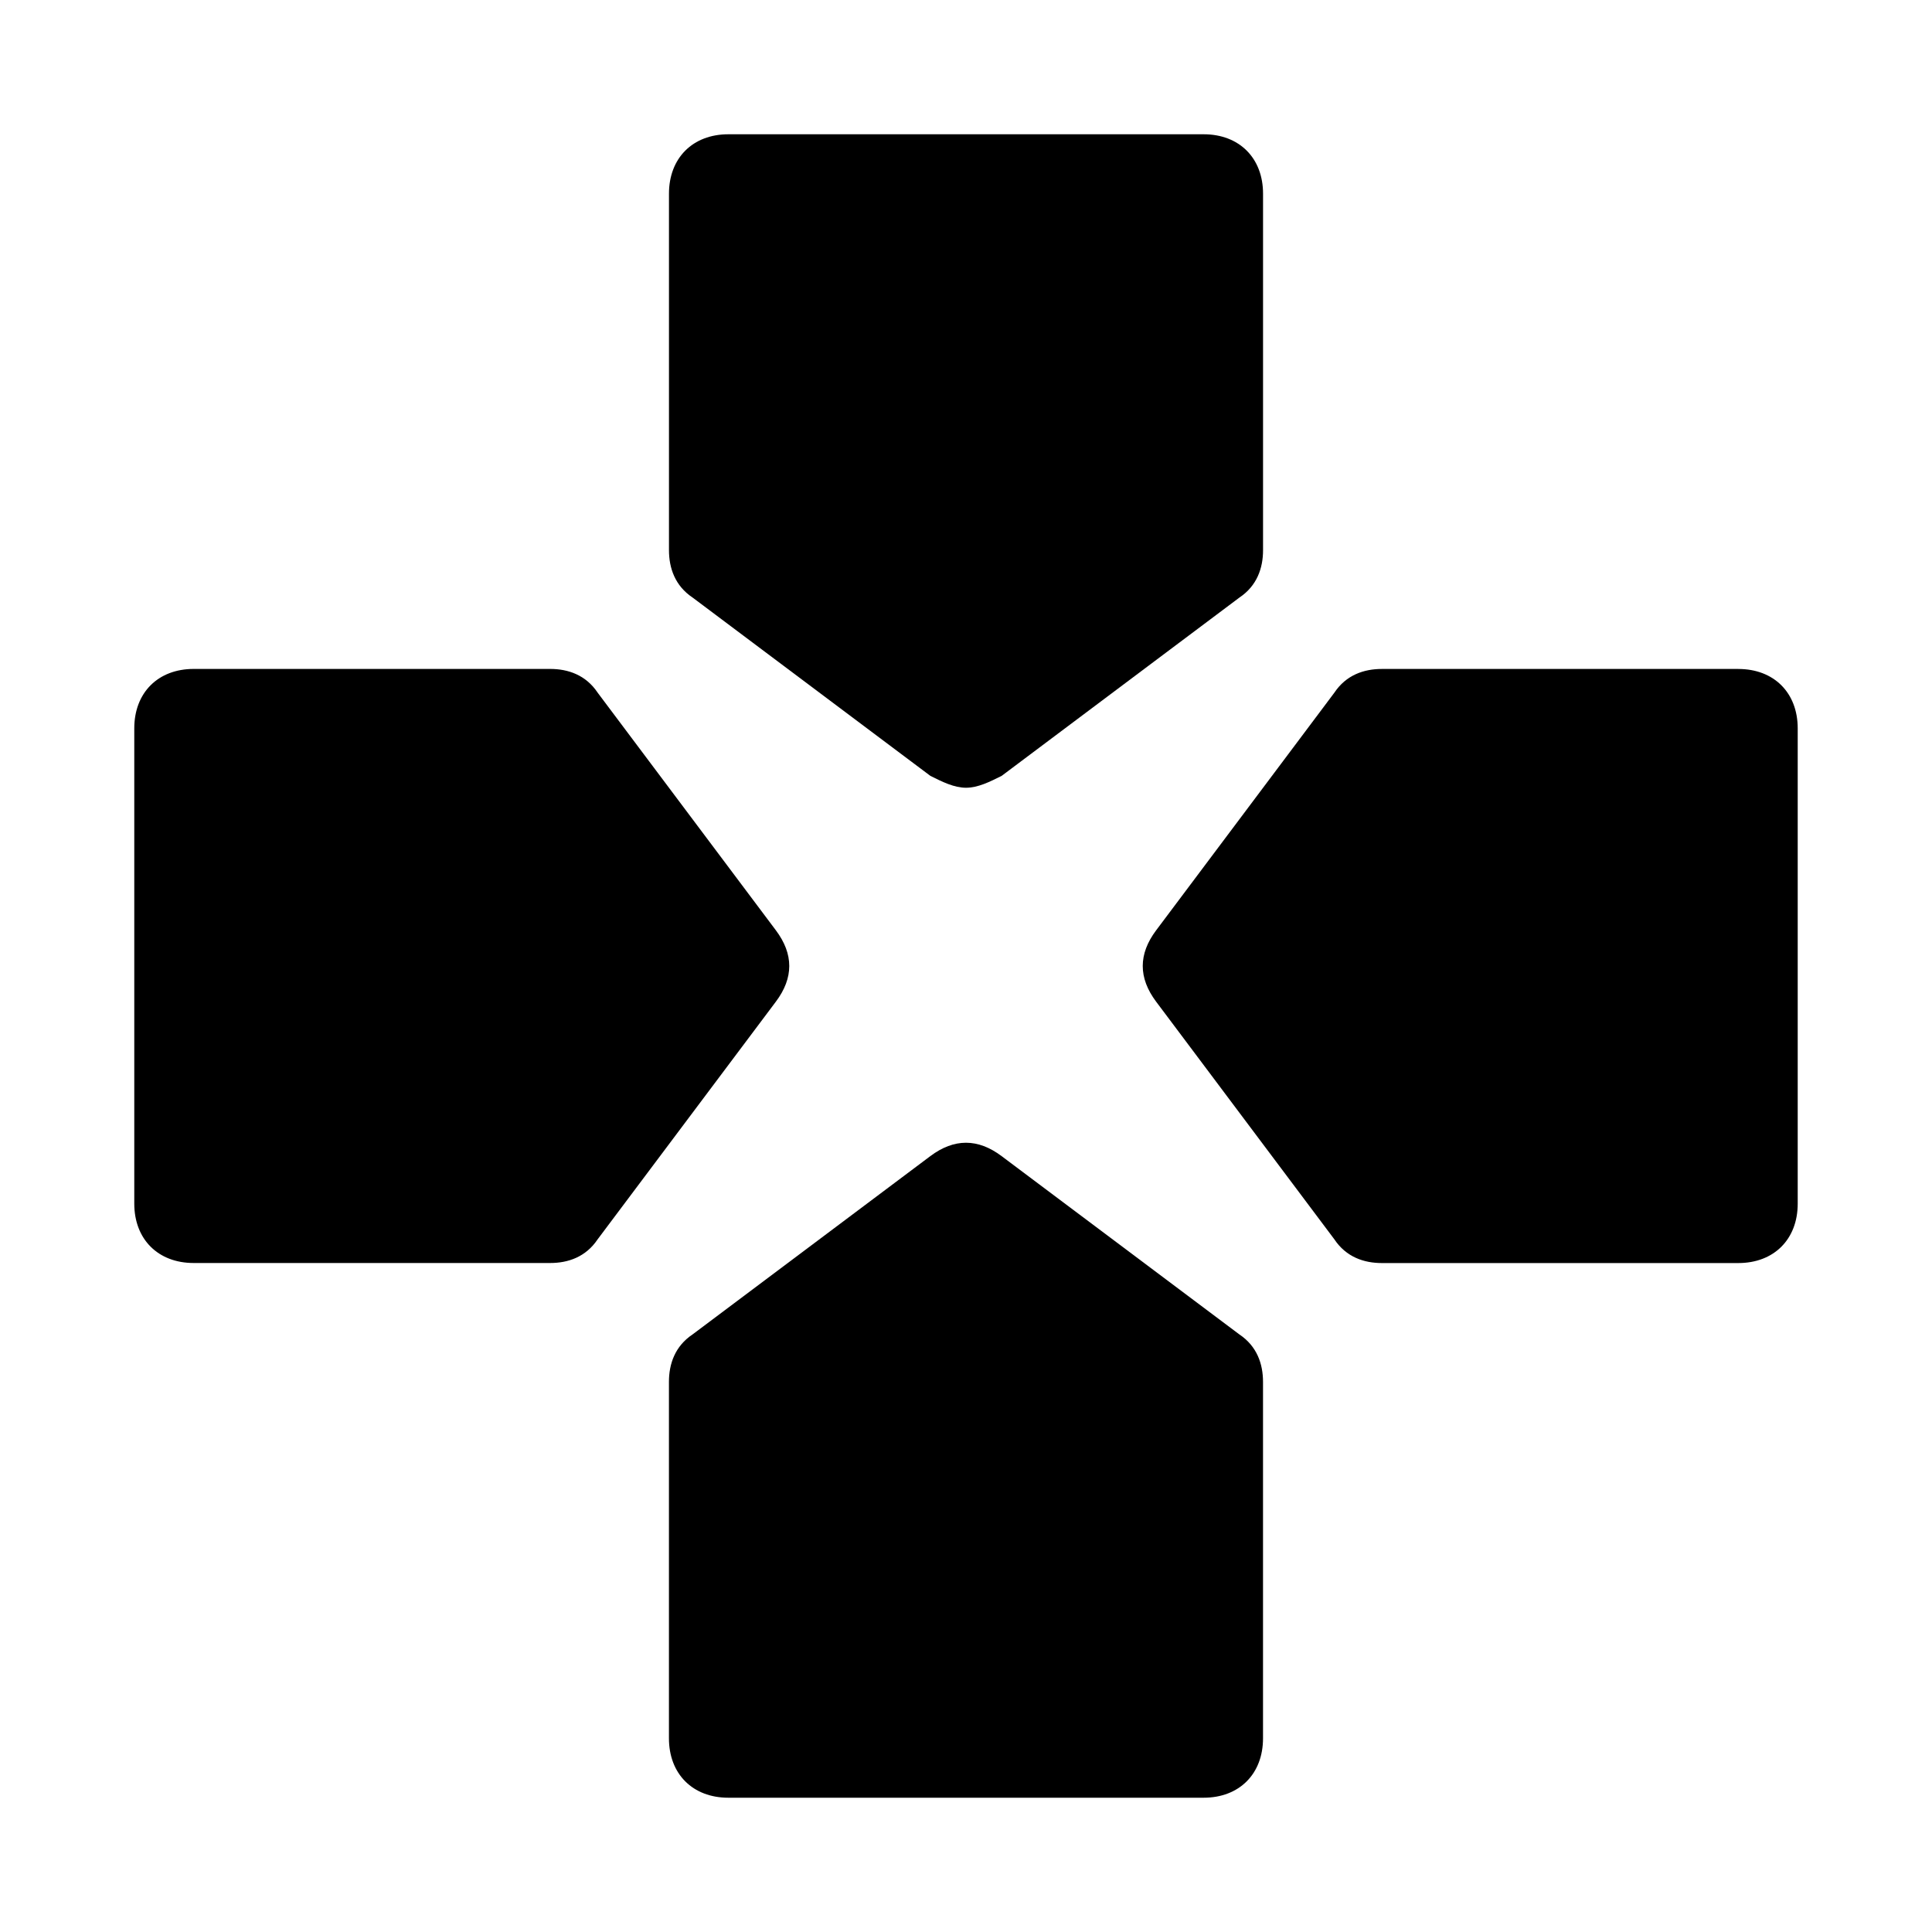
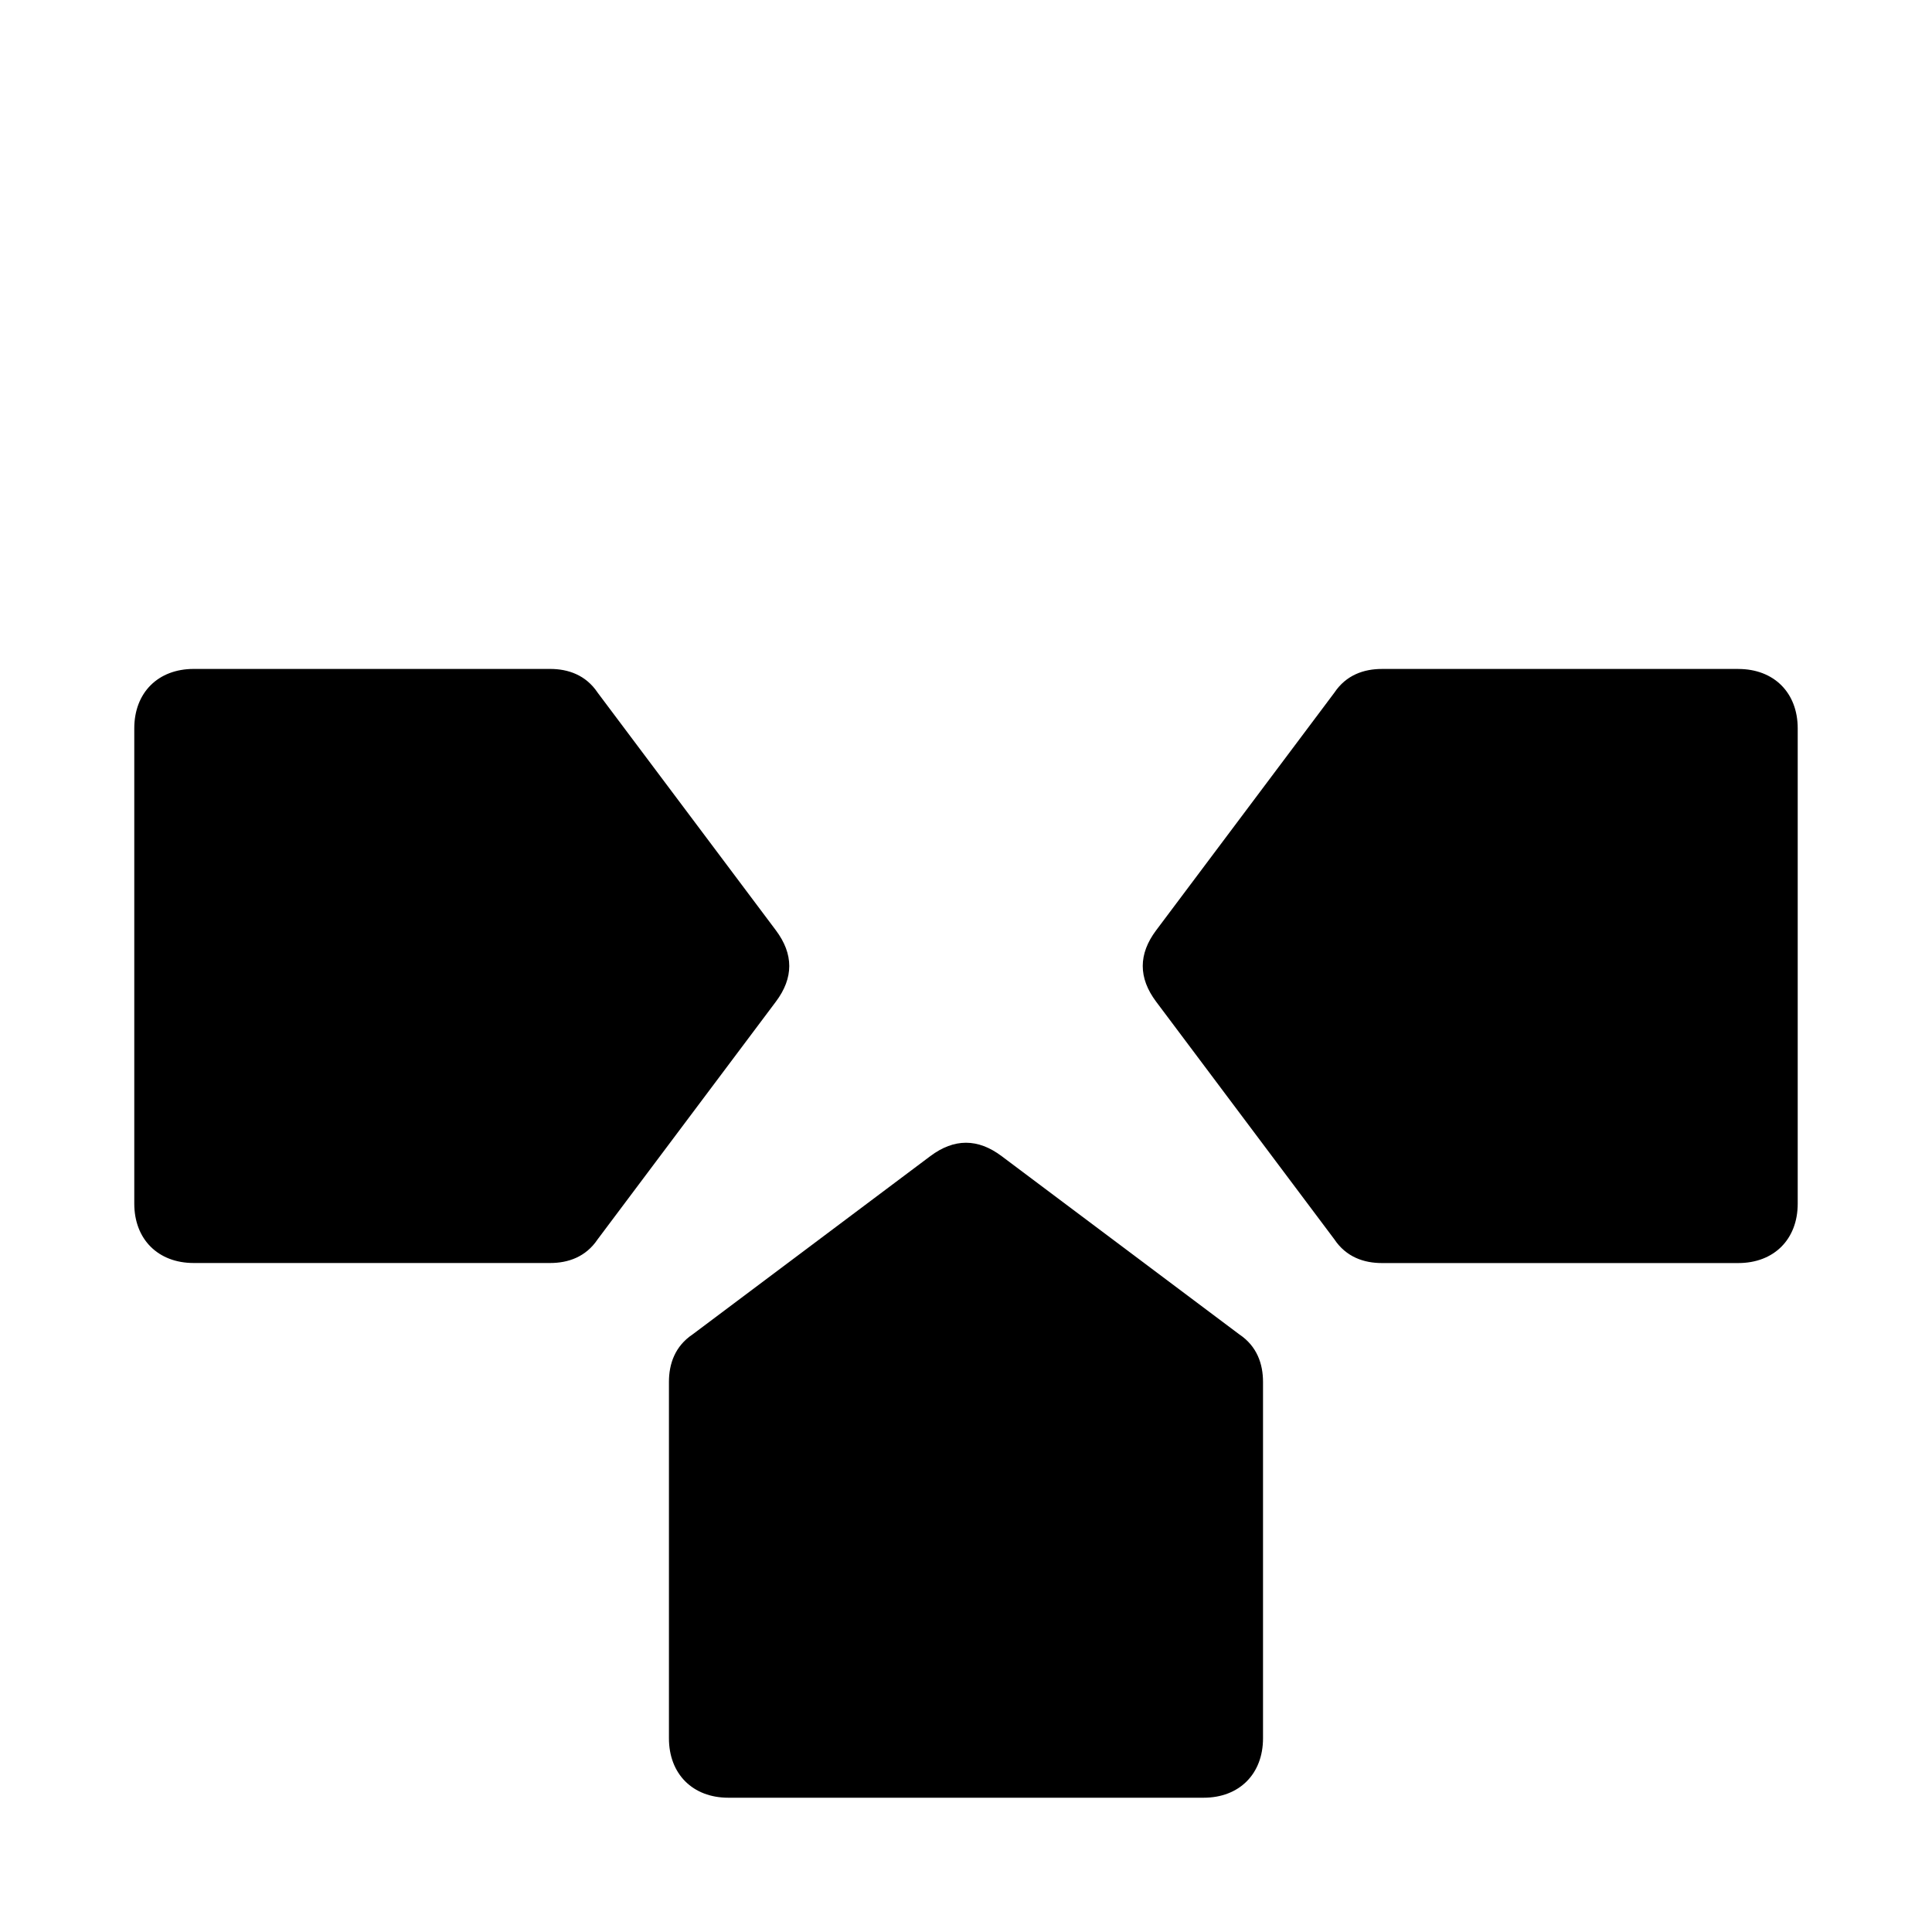
<svg xmlns="http://www.w3.org/2000/svg" fill="#000000" width="800px" height="800px" version="1.1" viewBox="144 144 512 512">
  <g>
-     <path d="m478.72 289.79v-94.465c0-9.445-6.297-15.742-15.742-15.742h-125.95c-9.445 0-15.742 6.297-15.742 15.742v94.465c0 4.723 1.574 9.445 6.297 12.594l62.977 47.23c3.148 1.574 6.297 3.148 9.445 3.148s6.297-1.574 9.445-3.148l62.977-47.23c4.723-3.144 6.297-7.871 6.297-12.594z" />
    <path d="m390.55 450.38-62.977 47.23c-4.723 3.152-6.297 7.875-6.297 12.598v94.465c0 9.445 6.297 15.742 15.742 15.742h125.95c9.445 0 15.742-6.297 15.742-15.742v-94.465c0-4.723-1.574-9.445-6.297-12.594l-62.977-47.23c-6.293-4.727-12.59-4.727-18.891-0.004z" />
    <path d="m302.39 472.42 47.23-62.977c4.723-6.297 4.723-12.594 0-18.895l-47.23-62.977c-3.148-4.723-7.875-6.297-12.598-6.297h-94.465c-9.445 0-15.742 6.297-15.742 15.742v125.95c0 9.445 6.297 15.742 15.742 15.742h94.465c4.723 0.004 9.449-1.57 12.598-6.293z" />
    <path d="m604.67 321.28h-94.465c-4.723 0-9.445 1.574-12.594 6.297l-47.23 62.977c-4.723 6.297-4.723 12.594 0 18.895l47.23 62.977c3.148 4.723 7.871 6.297 12.594 6.297h94.465c9.445 0 15.742-6.297 15.742-15.742v-125.95c0-9.449-6.297-15.746-15.742-15.746z" />
  </g>
</svg>